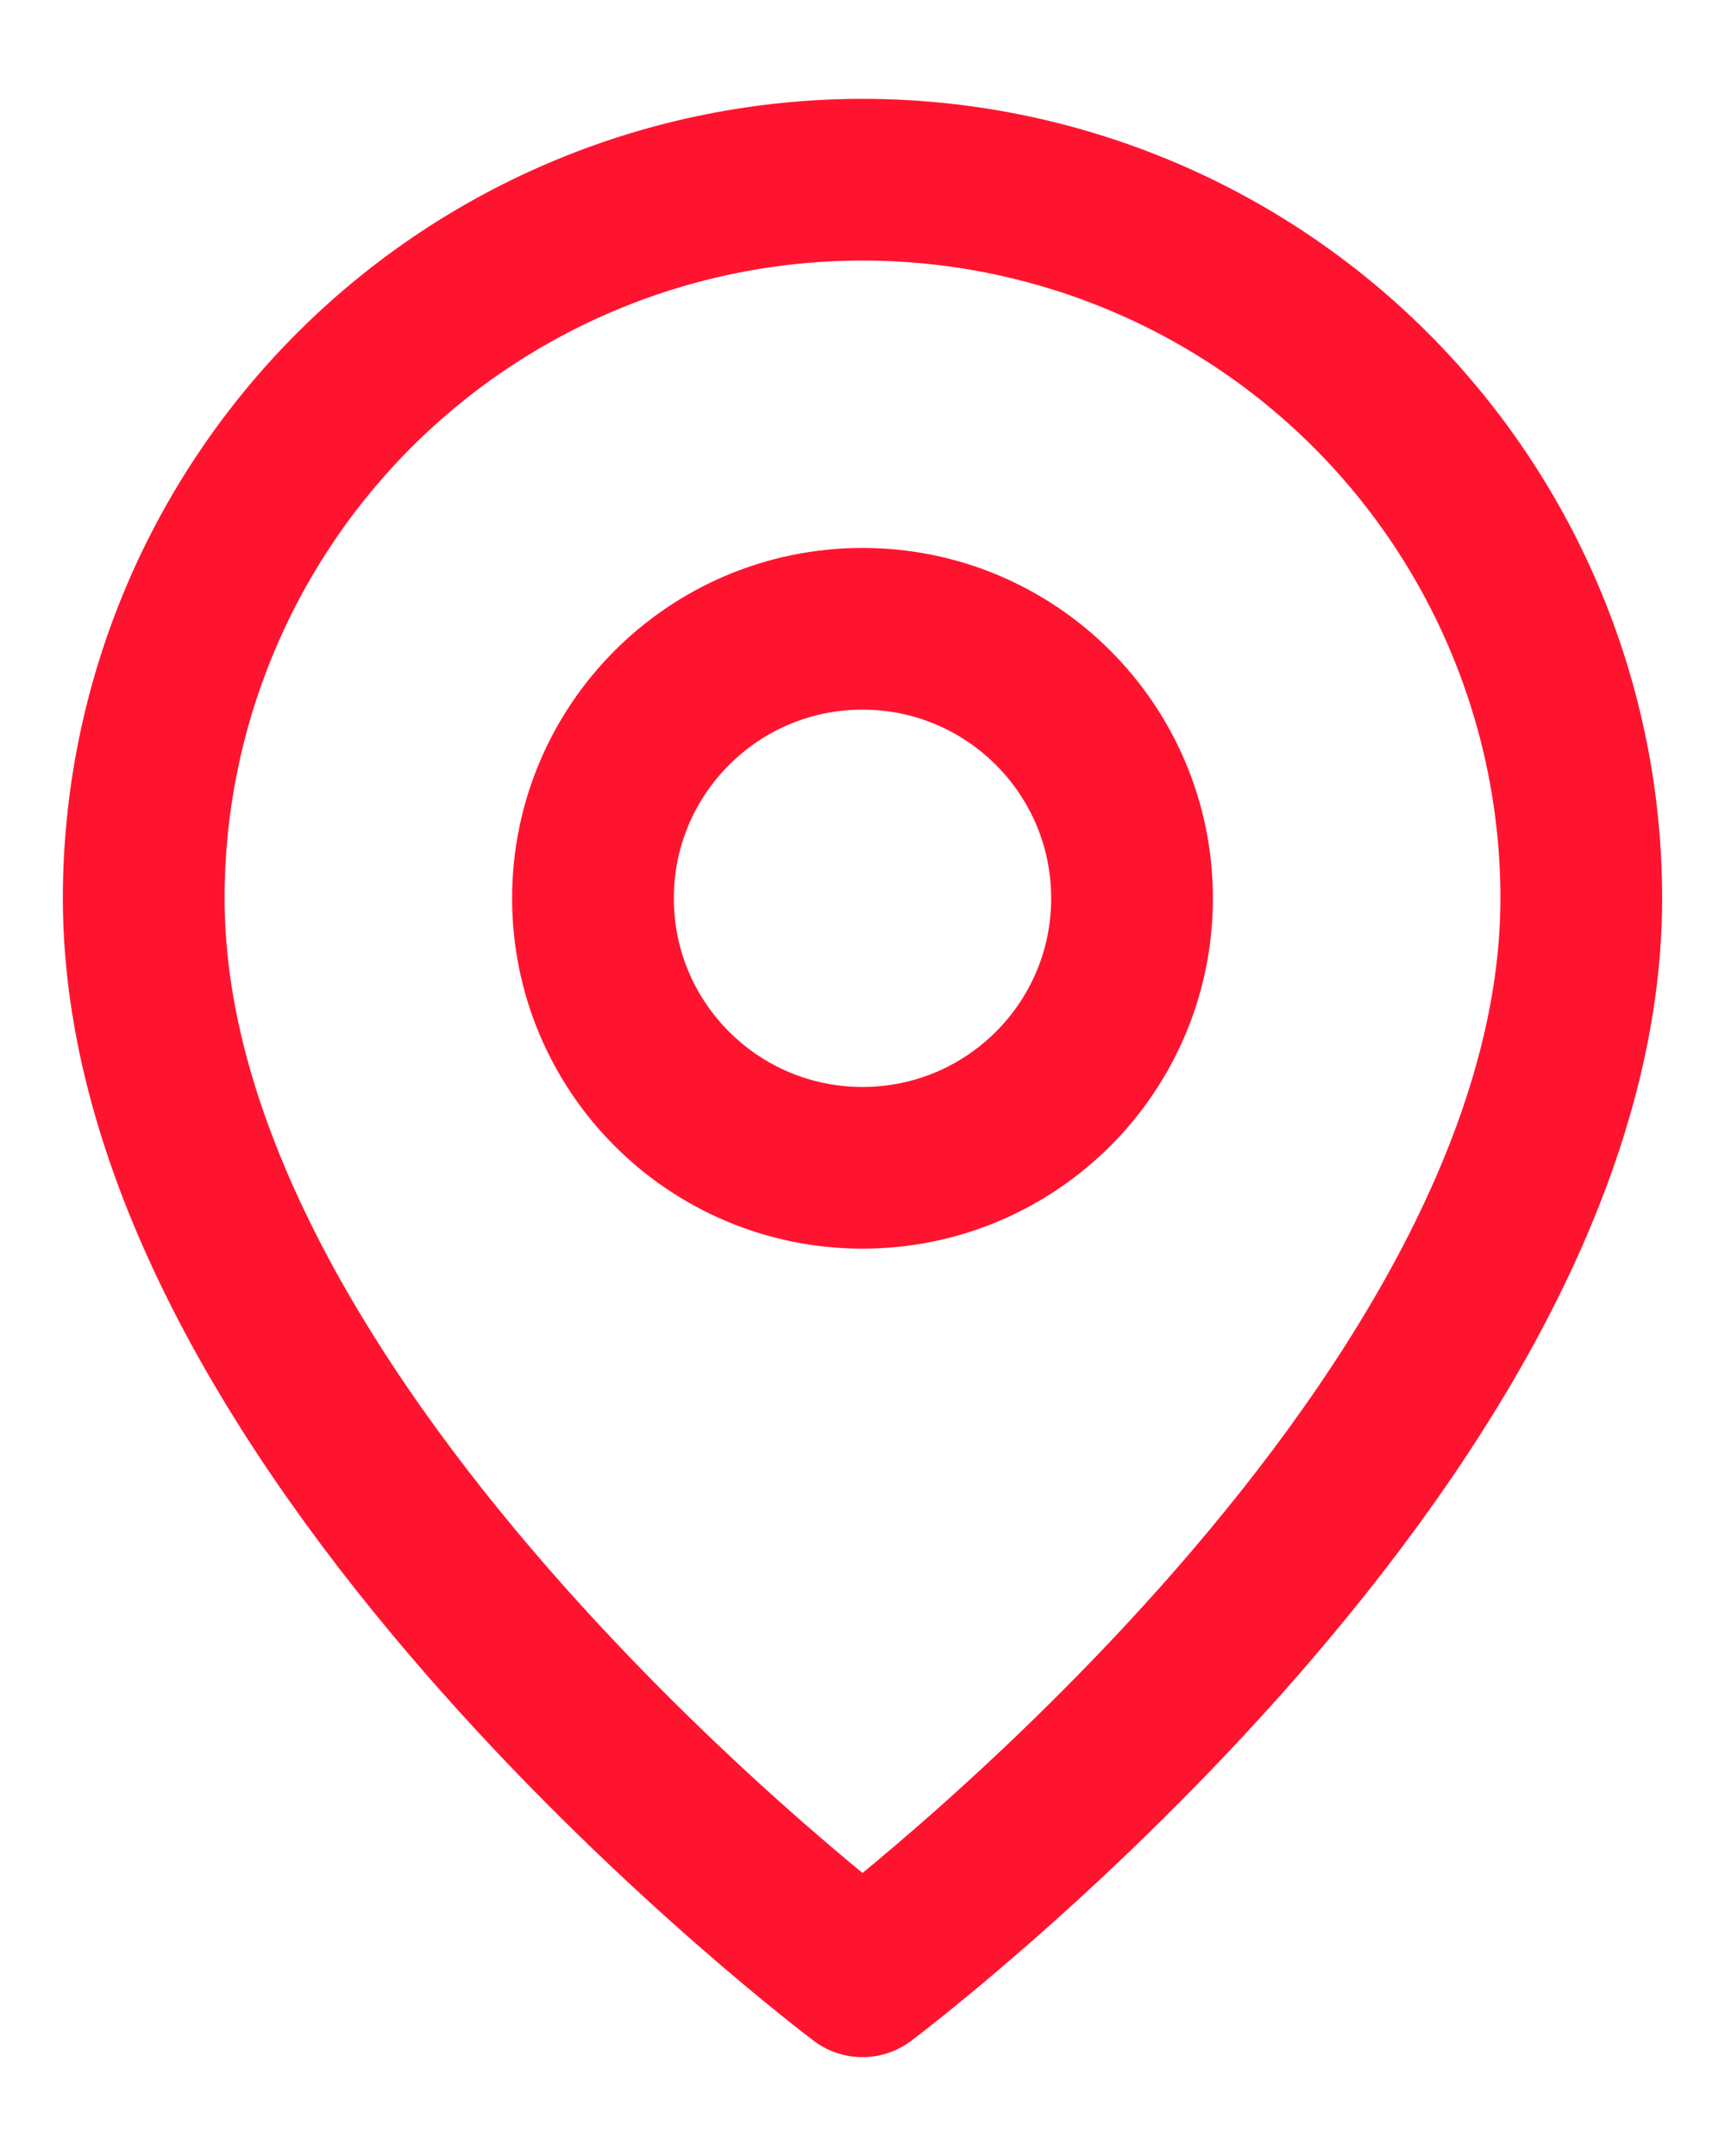
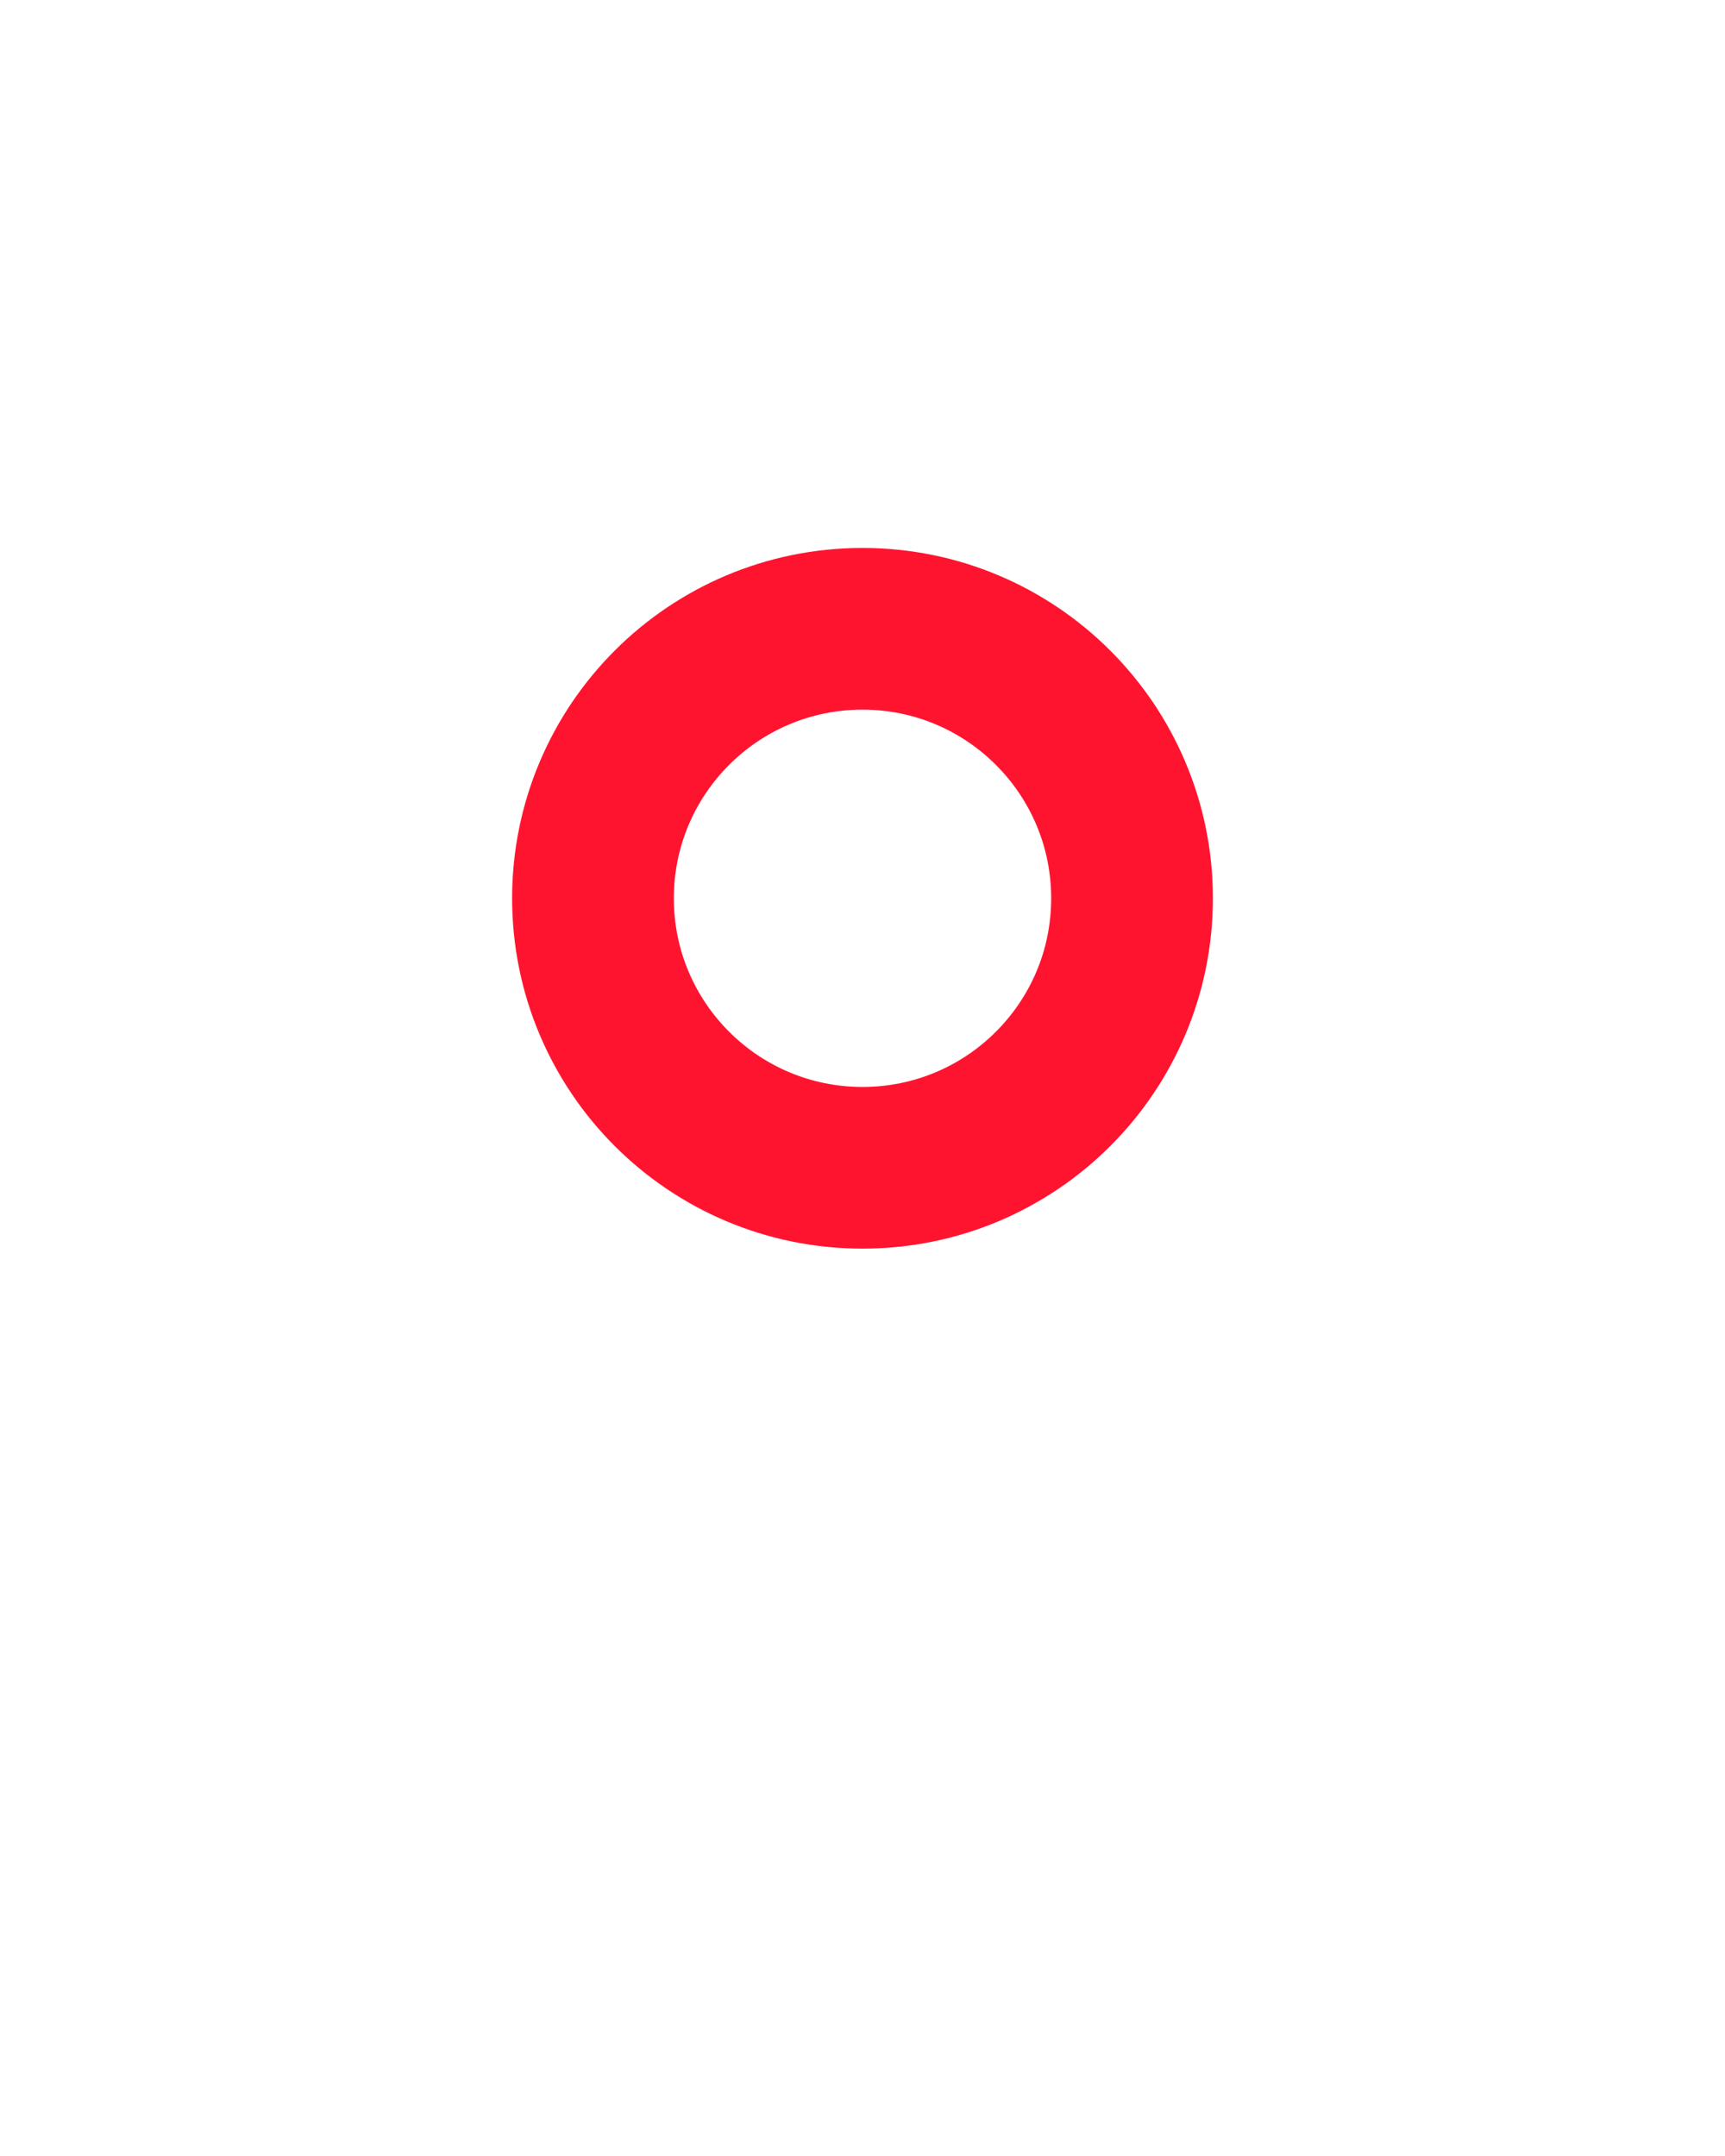
<svg xmlns="http://www.w3.org/2000/svg" width="16" height="20" viewBox="0 0 16 20" fill="none">
-   <path d="M14.667 8.333C14.667 13.333 8 18.333 8 18.333C8 18.333 1.333 13.333 1.333 8.333C1.333 6.565 2.036 4.87 3.286 3.619C4.536 2.369 6.232 1.667 8 1.667C9.768 1.667 11.464 2.369 12.714 3.619C13.964 4.87 14.667 6.565 14.667 8.333Z" stroke="#FF1430" stroke-width="1.5" stroke-linecap="round" stroke-linejoin="round" />
  <path d="M8 10.833C9.381 10.833 10.5 9.714 10.5 8.333C10.5 6.953 9.381 5.833 8 5.833C6.619 5.833 5.5 6.953 5.5 8.333C5.5 9.714 6.619 10.833 8 10.833Z" stroke="#FF1430" stroke-width="1.5" stroke-linecap="round" stroke-linejoin="round" />
</svg>